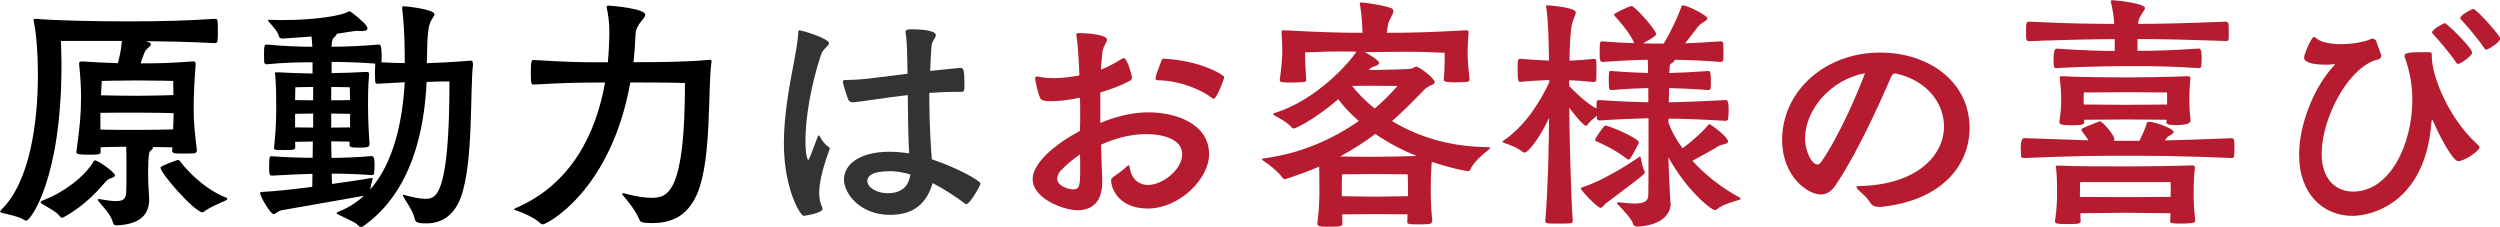
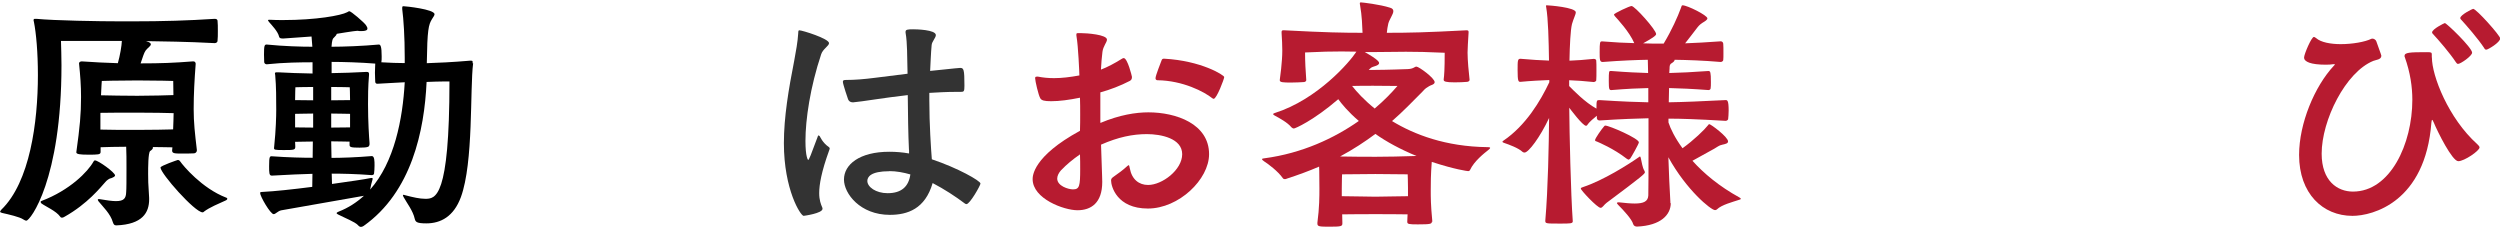
<svg xmlns="http://www.w3.org/2000/svg" id="_レイヤー_2" data-name="レイヤー_2" viewBox="0 0 249.24 22.62">
  <defs>
    <style>
      .cls-1 {
        fill: #b71b30;
      }

      .cls-2 {
        fill: #333;
      }
    </style>
  </defs>
  <g id="_レイヤー_1-2" data-name="レイヤー_1">
    <g>
      <path d="M14.87,19.87c0,1.33-.67,2.5-3.27,2.6-.22,0-.27-.1-.35-.32-.23-.83-1-1.55-1.42-2.07-.05-.08-.08-.12-.08-.18,0-.03.03-.05.08-.05h.08c.72.12,1.25.2,1.65.2.8,0,1-.28,1.02-.9.03-.27.03-1.32.03-2.4,0-.78,0-1.58-.03-2.12-.97,0-1.92.03-2.55.05v.47c0,.27-.25.27-1.25.27-.8,0-1.17-.05-1.17-.23v-.02c.35-2.52.47-3.77.47-5.5,0-1.12-.07-2.07-.2-3.35,0-.1.1-.2.27-.2,1.25.08,2.38.15,3.6.18.22-.78.38-1.72.4-2.22h-6.07c.02.75.05,1.57.05,2.42,0,11.45-3.12,15.5-3.5,15.5-.1,0-.17-.05-.3-.12-.35-.25-1.45-.5-2.12-.65-.12-.03-.2-.08-.2-.12s.05-.12.12-.2c2.85-2.75,3.65-8.72,3.65-13.42,0-2.25-.17-4.17-.4-5.32-.03-.08-.03-.12-.03-.17,0-.1.05-.12.15-.12h.15c1.78.17,6.12.25,8.52.25h.9c3.27,0,5.7-.08,8.32-.25h.05c.17,0,.25.1.25.2.03.25.03.62.03,1s0,.72-.03.97c0,.18-.15.25-.3.25-2.77-.15-5.22-.17-6.87-.2l.1.02c.33.1.42.2.42.3,0,.18-.35.38-.52.62-.18.25-.3.72-.5,1.28,2.05,0,3.3-.05,5.22-.2h.05c.17,0,.22.15.22.25-.12,1.6-.2,3-.2,4.5,0,1.37.12,2.4.32,4.1v.02c0,.18-.15.3-.3.3-.35.02-.75.02-1.12.02-.78,0-1.05,0-1.05-.3l.03-.32c-.45,0-1.15-.03-1.97-.03.03.03.03.05.03.07,0,.1-.12.23-.28.33-.2.17-.2,1.67-.2,2.27s0,.9.1,2.4v.15ZM11.02,17.77q-.3.12-.52.38c-.47.52-1.77,2.17-4.05,3.45-.08.05-.17.1-.28.1-.08,0-.12-.02-.17-.1-.4-.57-1.47-1.02-1.87-1.32-.03-.03-.08-.1-.08-.15s.03-.07.1-.1c2.82-1.07,4.62-2.92,5.17-3.92.05-.07.08-.12.15-.12.32,0,2,1.2,2,1.5,0,.12-.2.2-.45.3ZM10.02,12.92c.87.03,2.32.03,3.67.03,1.47,0,2.9-.03,3.57-.05.02-.65.05-1.17.05-1.62-.65-.02-2.07-.05-3.6-.05-1.35,0-2.83,0-3.7.02v1.67ZM17.27,8.07s-1.62-.05-3.57-.05-3.55.05-3.55.05c0,0-.05.62-.08,1.43.88.02,2.3.05,3.62.05,1.5,0,2.92-.05,3.6-.07-.02-.8-.02-1.4-.02-1.4ZM20.32,21.12c-.05.05-.1.05-.12.05-.78,0-4.2-3.88-4.2-4.47,0-.17,1.7-.75,1.72-.75.05,0,.15,0,.25.15.27.4,2.15,2.67,4.57,3.6.08.02.12.07.12.12s-.05.12-.17.17c-.65.3-1.6.68-2.17,1.12Z" />
      <path d="M47.17,6.3c-.33,2.6.05,9.87-1.22,13.35-.72,1.95-2.02,2.62-3.45,2.62-.97,0-1.07-.15-1.15-.45-.17-.8-.8-1.6-1.1-2.15-.05-.1-.08-.15-.08-.2,0-.03.03-.05.05-.05.05,0,.12.03.2.05.77.2,1.42.35,1.97.35,1.02,0,2.42-.03,2.42-11.7h-.45c-.62,0-1.22.03-1.83.05-.22,4.87-1.5,10.97-6.27,14.35-.1.07-.2.1-.27.1-.1,0-.2-.05-.3-.17-.3-.33-1.33-.73-1.95-1.05-.1-.05-.18-.1-.18-.15s.08-.1.2-.15c.97-.38,1.8-.92,2.52-1.58-1.35.25-7.47,1.3-8.25,1.45-.35.08-.55.38-.75.38-.32,0-1.35-1.77-1.35-2.12,0-.03,0-.1.3-.1,1.07-.05,2.97-.25,4.9-.5,0-.42.02-.85.02-1.3-.95.03-2.45.08-4.05.18-.27,0-.27-.28-.27-.95,0-.98.07-.98.27-.98,1.67.12,3.12.15,4.07.15,0-.55.02-1.07.02-1.62-.62,0-1.4.03-1.77.03,0,.15.02.33.02.47,0,.33-.1.35-1.15.35-.9,0-.97-.03-.97-.2,0-.05.02-.12.02-.2.17-1.62.2-3.03.2-3.6,0-1.1,0-2.3-.1-3.45,0-.08-.03-.15-.03-.18,0-.1.05-.12.2-.12h.15c.78.05,2.2.1,3.4.12v-1.12c-1.1,0-2.9.02-4.57.2-.08,0-.22-.05-.25-.2,0-.17-.02-.48-.02-.77,0-.9.05-1,.27-1,1.67.17,3.45.22,4.55.22l-.08-1.02-2.82.2c-.17,0-.38,0-.42-.2-.12-.5-.68-1.08-1-1.45-.08-.1-.1-.15-.1-.17,0-.05.08-.05.17-.05.48.03.93.03,1.35.03,3.25,0,5.75-.45,6.37-.78.1-.05.15-.1.22-.1.17,0,1.42,1.07,1.65,1.38.1.15.15.25.15.35,0,.17-.2.25-.6.25-.12,0-.25,0-.4-.03-.25,0-2.05.3-2.05.3-.03.1-.1.2-.23.32-.2.17-.25.3-.3.97,1.2,0,3.1-.07,4.72-.22.17,0,.28.2.28,1.17,0,.23,0,.45-.03.6.85.05,1.65.08,2.33.08v-.53c0-2.12-.12-3.87-.25-4.85v-.12c0-.12.02-.17.12-.17.2,0,3.1.3,3.1.8,0,.12-.12.27-.25.48-.35.57-.47,1.05-.52,4.4,1-.03,2.57-.1,4.3-.25h.1c.15,0,.17.03.17.15v.12ZM31.22,8.67c-.82,0-1.77.03-1.77.03,0,0-.03.62-.03,1.28.38,0,1.15.02,1.8.02v-1.33ZM31.22,11.32c-.65,0-1.42.03-1.8.03v1.35c.38,0,1.15.02,1.8.02v-1.4ZM36.82,14.45c0,.17-.12.27-.97.27s-1-.05-1-.27v-.33c-.4,0-1.17-.03-1.83-.03,0,.55.03,1.1.03,1.65.97,0,2.47-.05,4.02-.18.27,0,.27.5.27.95,0,.27-.02.58-.05.8,0,.1-.15.15-.22.15-1.53-.12-3-.15-4-.15,0,.35.03.7.03,1.03,1.77-.25,3.3-.47,3.8-.58.08-.02.12-.02.15-.02.08,0,.1.02.1.07,0,.03,0,.08-.02.12-.08.28-.17.6-.23.97,2.42-2.72,3.25-7.05,3.45-10.7-.75.03-1.67.1-2.72.15-.1,0-.2-.03-.22-.18,0-.17-.03-.55-.03-.92s.03-.72.03-.88v-.03c-1.5-.12-3.25-.17-4.35-.17v1.12c1.05-.02,2.25-.05,3.45-.12h.08c.15,0,.2.08.2.2v.1c-.1,1.17-.1,2.2-.1,2.9,0,1.78.1,3.25.15,3.88v.17ZM33.02,10c.67,0,1.47-.02,1.88-.02,0-.62-.03-1.28-.03-1.28,0,0-1-.03-1.85-.03v1.33ZM34.9,11.35c-.38,0-1.2-.03-1.88-.03v1.4c.67,0,1.47-.02,1.88-.02v-1.35Z" />
-       <path d="M70.92,6.25c-.35,2.6.02,9.52-1.35,12.92-.83,2-2.17,3.07-4.55,3.07-1.03,0-1.18-.1-1.28-.35-.35-.85-1.02-1.7-1.62-2.4-.08-.08-.1-.12-.1-.17s.05-.05.1-.05c.08,0,.15,0,.2.03,1.12.3,1.95.42,2.6.42,1.62,0,3.37-.33,3.37-11.45-.88-.03-3.15-.05-5.45-.05-1.95,10.9-8.37,14.15-8.72,14.15-.08,0-.15-.03-.2-.07-.58-.58-1.75-1.08-2.35-1.28-.22-.07-.3-.12-.3-.17s.12-.1.25-.15c5.47-2.38,7.92-7.45,8.8-12.47h-.55c-1.97,0-3.6.03-6.57.2-.25,0-.28-.12-.28-1.23s.08-1.22.28-1.22c3.27.2,4.52.23,6.57.23h.83c.1-1.08.15-2.1.15-3.1,0-.75-.1-1.62-.25-2.28-.02-.05-.02-.1-.02-.15,0-.07.05-.12.2-.12.55.02,3.65.33,3.65.9,0,.22-.25.47-.45.72-.25.33-.5.72-.52,1.25-.03.88-.1,1.82-.2,2.77,2.55,0,5.2-.02,7.5-.23h.1c.15,0,.18.03.18.15v.12Z" />
      <path class="cls-2" d="M81.52,13.62c.02-.07.05-.12.1-.12.03,0,.05.05.12.1,0,0,.28.65.88,1.05.07.05.1.1.1.15,0,.08-.05.15-.07.23-.75,2.07-.98,3.37-.98,4.22,0,.7.17,1.12.3,1.42.03.05.03.1.03.15,0,.45-1.85.7-1.88.7-.3,0-1.97-2.6-1.97-7.25,0-2.62.48-5.42,1.03-8.22.17-.93.35-1.88.4-2.75,0-.2.03-.28.1-.28.3,0,2.97.83,2.97,1.28,0,.28-.6.57-.78,1.1-1.1,3.3-1.57,6.52-1.57,8.65,0,1.6.25,1.9.27,1.9.05,0,.12-.17.25-.47l.7-1.85ZM90.62,14.95c-.08-1.65-.1-3.52-.12-5.47-2.47.28-4.55.65-5.42.72h-.08c-.22,0-.38-.12-.45-.3,0,0-.52-1.5-.52-1.75,0-.15.1-.18.33-.18.85,0,1.77-.07,2.92-.22l3.2-.4-.05-2.35c-.02-.57-.05-1.2-.15-1.75v-.08c0-.22.2-.25.75-.25.25,0,2.27.03,2.27.58,0,.27-.4.65-.42,1-.08.85-.1,1.7-.15,2.57.32-.02,2.77-.3,3-.3.35,0,.42.15.42,1.77,0,.58-.05.62-.38.62h-.55c-.85,0-1.72.05-2.57.1v.75c0,2.4.17,4.87.25,5.87,2.6.87,4.85,2.15,4.85,2.42,0,.17-1.05,2.05-1.4,2.05-.05,0-.1-.02-.17-.07-.93-.7-2.03-1.42-3.2-2.03-.75,2.58-2.5,3.17-4.27,3.17-2.95,0-4.57-2.12-4.57-3.52,0-1.5,1.55-2.77,4.52-2.77.65,0,1.3.05,1.97.17v-.37ZM88.67,17.07c-1.88,0-2.2.58-2.2.97,0,.6.85,1.22,2.02,1.22,1.4,0,2.1-.67,2.27-1.87-.7-.2-1.4-.33-2.1-.33Z" />
      <path class="cls-1" d="M109.72,12.25c1.9-.8,3.52-1.05,4.77-1.05,2.77,0,6.05,1.15,6.05,4.17,0,2.52-3.02,5.42-6.1,5.42s-3.67-2.2-3.67-2.8c0-.17.08-.25.25-.37.6-.43.88-.62,1.35-1.05.08-.05.1-.1.15-.1s.08.08.12.32c.2,1.1.92,1.65,1.82,1.65,1.4,0,3.4-1.5,3.4-3.07s-2.1-2-3.52-2-2.87.3-4.57,1.05c.12,3.4.12,3.67.12,3.72,0,2.1-1.12,2.82-2.47,2.82s-4.47-1.15-4.47-3.1c0-.28,0-2.25,4.72-4.82.02-.55.02-1.1.02-1.65s0-1.12-.02-1.65c-1.08.22-2.05.35-2.87.35-.7,0-.95-.08-1.08-.28-.2-.32-.52-1.77-.52-2,0-.12.02-.17.17-.17h.12c.5.1,1.02.15,1.6.15.77,0,1.6-.1,2.52-.27,0-.25-.12-2.97-.28-3.85-.02-.1-.02-.17-.02-.22,0-.15.05-.15.25-.15h.15c.65,0,2.65.15,2.65.65,0,.27-.38.65-.45,1.22-.07.57-.12,1.17-.15,1.77.65-.25,1.32-.6,2.12-1.1.05-.02.1-.05.15-.05.38,0,.82,1.82.82,1.87,0,.15-.02.3-.2.4-.97.5-1.97.88-2.95,1.15v3.02ZM105.8,16.95c-.25.28-.4.58-.4.85,0,.75,1.12,1.08,1.57,1.08.65,0,.72-.33.72-2.02,0-.47,0-.97-.02-1.47-.72.5-1.35,1.02-1.87,1.57ZM120.87,9.8c-.8-.65-2.95-1.77-5.47-1.8-.12,0-.2-.08-.2-.2,0-.27.55-1.62.6-1.77s.12-.18.25-.18c3.72.2,6,1.65,6,1.83s-.75,2.17-1.05,2.17c-.02,0-.07,0-.12-.05Z" />
      <path class="cls-1" d="M142.75,22.09c0,.23-.12.28-1.4.28-.9,0-1.05-.03-1.05-.25v-.05c0-.25.03-.48.03-.7-.78-.02-2.58-.02-3.17-.02s-2.55,0-3.35.02c0,.28.02.58.02.88s-.07.35-1.27.35c-1.02,0-1.22-.02-1.22-.3v-.1c.2-1.5.2-2.67.2-3.37,0-1.9-.03-2.15-.03-2.22-.97.42-2.05.82-3.22,1.2-.05.03-.12.05-.2.05s-.15-.03-.2-.1c-.47-.68-1.47-1.43-1.87-1.68-.15-.1-.2-.17-.2-.2,0-.08.12-.08.25-.1,3.75-.5,6.95-2,9.4-3.72-1.08-.92-1.72-1.72-2.05-2.17-2.5,2.15-4.3,2.92-4.42,2.92-.1,0-.17-.05-.25-.12-.38-.47-1.17-.9-1.67-1.17-.1-.05-.15-.1-.15-.15,0-.03.05-.08.15-.1,4.27-1.35,7.5-5.1,8.15-6.12-.5,0-.97-.02-1.47-.02-.97,0-2.05.02-3.65.1,0,.98.05,1.75.12,2.75,0,.12-.1.18-.22.2-.3.02-.83.05-1.3.05-.78,0-1.12-.02-1.12-.22v-.05c.03-.23.25-1.77.25-2.92,0-.55-.03-1.1-.07-1.75v-.1c0-.12.05-.17.17-.17h.1c4.15.22,5.87.25,7.8.25-.03-.65-.05-1.65-.25-2.78-.02-.07-.02-.12-.02-.15,0-.08.02-.1.12-.1.12,0,1.88.2,2.9.53.25.07.32.2.32.35,0,.3-.38.78-.5,1.22-.07.3-.12.62-.15.93,2.22,0,3.77-.03,7.95-.25.15,0,.2.05.2.15v.1c-.05.87-.1,1.55-.1,1.97,0,.77.12,2.02.2,2.7v.02c0,.12-.1.17-.23.2-.3.03-.8.05-1.25.05-.88,0-1.1-.08-1.1-.25v-.05c.05-.38.1-.95.1-2.65-1.7-.08-2.85-.1-3.87-.1s-1.9.03-3.1.03h-1c1.38.78,1.43,1,1.43,1.1,0,.15-.2.25-.48.33-.25.08-.3.1-.47.27l-.08.08h.62c1.05,0,3.25-.08,3.25-.08.6-.02.7-.25.88-.25.25,0,1.82,1.15,1.82,1.55,0,.25-.42.3-.55.4-.32.22-.28.12-.7.58-.95.95-1.9,1.95-3,2.9,2.22,1.35,5.35,2.55,9.5,2.6.12,0,.28,0,.28.08,0,.05-.08.12-.2.22-.38.3-1.4,1.1-1.8,1.97-.05.1-.12.12-.2.12-.05,0-1.27-.15-3.62-.92-.1,1.32-.1,2.17-.1,2.85s0,1.45.15,3v.15ZM133.6,15.6c1.27.03,2.77.03,3.6.03.97,0,2.57-.03,4.02-.08-1.62-.67-3-1.42-4.1-2.2-1.03.77-2.17,1.52-3.52,2.25ZM140.37,18.7c0-.6-.03-1.32-.03-1.32,0,0-2.37-.03-3.22-.03s-3.32.03-3.32.03c0,0-.03.6-.03,1.4v.78c.8,0,2.8.05,3.35.05s2.5-.05,3.25-.05v-.85ZM136.92,8.55c-.58,0-1.62,0-2.12.02.45.58,1.2,1.4,2.25,2.25.92-.78,1.67-1.55,2.27-2.25-.83,0-1.7-.02-2.4-.02Z" />
      <path class="cls-1" d="M166.57,20.24c0,1.18-1,2.25-3.37,2.35-.15,0-.33-.07-.38-.25-.12-.47-.95-1.37-1.5-1.92-.05-.08-.12-.12-.12-.18.02-.05.05-.07.15-.07h.05c.62.07,1.15.12,1.58.12.87,0,1.32-.2,1.35-.8.02-1.15.02-1.65.02-5.7v-2c-1.15.03-2.62.07-4.87.22-.12,0-.25-.05-.28-.22v-.25c-.3.25-.7.57-.88.82-.05.1-.12.18-.2.18-.33,0-1.6-1.7-1.67-1.8.02,2.52.15,8.55.35,11.32,0,.23-.25.23-1.27.23-1.4,0-1.47,0-1.47-.28.28-3.25.35-7.62.38-10.25-.9,1.92-2.05,3.45-2.45,3.45-.08,0-.15-.03-.2-.07-.4-.38-1.33-.72-1.8-.88-.1-.03-.2-.08-.2-.12s.03-.08.1-.12c2.22-1.5,3.7-3.97,4.57-5.82v-.22c-.8.03-1.83.08-2.88.18-.2,0-.28-.05-.28-1.15,0-.95,0-1.15.28-1.15,1.05.1,2.05.15,2.85.18-.03-2-.08-4.17-.28-5.32,0-.05-.02-.1-.02-.12,0-.07.02-.07.1-.07.17,0,2.87.2,2.87.7,0,.22-.22.6-.38,1.17-.15.62-.22,2.1-.25,3.65.73-.03,1.5-.08,2.42-.18.08,0,.25.03.25.18.02.15.02.55.02.95s0,.8-.02,1c0,.12-.2.18-.25.18-.9-.1-1.72-.15-2.45-.18v.58c.42.42,1.57,1.62,2.72,2.25,0-.85.03-.85.3-.85,2.35.15,3.77.2,4.87.22v-1.42c-.97.02-2.1.07-3.67.2-.22,0-.27-.05-.27-.9,0-.95.02-1,.17-1h.1c1.5.12,2.65.17,3.65.2,0-.53-.03-.97-.03-1.32-1.12.02-2.55.07-4.5.22-.3,0-.3-.25-.3-1,0-.92.03-1.05.2-1.05h.1c1.22.1,2.25.15,3.15.17-.47-1.12-1.72-2.45-1.92-2.67-.05-.08-.1-.12-.1-.18,0-.12,1.55-.85,1.75-.85.32,0,2.45,2.38,2.45,2.8,0,.17-.5.47-1.3.92.65.03,1.22.03,1.7.03h.35c.8-1.33,1.4-2.67,1.72-3.55.07-.2.07-.27.17-.27.47,0,2.47,1,2.47,1.3,0,.15-.22.28-.5.45-.3.2-.4.33-.62.62-.27.33-.67.9-1.1,1.42.97-.03,2.12-.1,3.55-.2.12,0,.23.08.25.23.02.2.02.57.02.95,0,.28,0,.55-.02.7-.02.1-.15.18-.25.18-1.77-.15-3.35-.2-4.6-.22v.02c0,.1-.1.2-.3.33-.2.1-.2.32-.2.5l-.03.47c1.1-.03,2.28-.08,3.9-.2.2,0,.25.12.25,1.1,0,.25,0,.5-.03.65-.02.1-.12.15-.22.15-1.58-.12-2.82-.17-3.92-.2l-.03,1.42c1.42-.02,3.27-.1,5.67-.22.17,0,.3.03.3,1.05,0,.33-.03.65-.05.85-.03.1-.15.17-.25.17-2.9-.17-4.45-.22-5.7-.22v.38c.2.62.65,1.55,1.4,2.57,1.12-.8,2.2-1.85,2.55-2.3.05-.08.07-.1.12-.1.15,0,1.87,1.27,1.87,1.72,0,.2-.23.25-.58.33-.35.07-.47.22-.8.4l-2.17,1.2c1.12,1.25,2.67,2.55,4.67,3.65.1.05.15.1.15.15s-.1.07-.25.12c-.5.17-1.67.47-2.12.92-.05.05-.12.08-.2.08-.4,0-2.85-2-4.65-5.27.05,1.45.12,3.22.2,4.47v.12ZM160.17,20.22c-.27.2-.4.5-.6.5-.32,0-1.97-1.75-1.97-1.92,0-.07.1-.12.22-.15,2.03-.67,4.55-2.27,5.55-2.97.08-.05.1-.08.12-.08.05,0,.08.08.1.2.08.33.15.9.35,1.22.02.05.05.1.05.15,0,.15-.2.35-3.82,3.05ZM162.37,15.92s-.1-.02-.2-.1c-1.28-1-2.77-1.62-2.95-1.7-.1-.03-.2-.05-.2-.15,0-.17.67-1.12.9-1.37.03-.02.05-.08.12-.08.4,0,3.35,1.28,3.35,1.67,0,.15-.78,1.52-.85,1.6-.08.08-.12.12-.18.12Z" />
-       <path class="cls-1" d="M187.3,20.62c-.3,0-.65-.07-.85-.42-.33-.55-.83-.93-1.2-1.28-.12-.12-.17-.2-.17-.25,0-.1.12-.12.28-.12,5.75-.12,8.45-3.05,8.45-5.95,0-2.3-1.7-4.6-4.8-5.27h-.07c-.23,0-.28.1-.4.33-.28.6-2.9,6.9-5.57,10.85-.42.62-.92.88-1.45.88-1.25,0-3.85-1.75-3.85-5.45,0-4.82,4.25-8.7,9.77-8.7,4.87,0,8.92,2.92,8.92,7.52,0,3.53-2.55,7.22-8.87,7.87h-.17ZM179.95,13.8c0,1.15.62,2.6,1.25,2.6.12,0,.22-.08.33-.2,1.95-2.77,3.97-7.67,4.4-8.9-3.4.62-5.97,3.62-5.97,6.5Z" />
-       <path class="cls-1" d="M215.82,14c1.78-.05,3.8-.1,6.67-.22.22,0,.28.07.28,1.02,0,.33-.03.62-.05.8-.02.1-.07.15-.22.15-4.92-.2-7.65-.22-10.52-.22-3.25,0-5.05.02-10.17.22-.2,0-.3-.03-.32-.18,0-.17-.03-.5-.03-.8q0-1,.35-1l6.4.22c-.27-.42-.52-.75-.6-.85-.05-.07-.1-.12-.1-.2,0-.05.03-.1.12-.15.22-.12,1.65-.68,1.65-.68.02,0,.02-.02.05-.02.3,0,1.47,1.42,1.47,1.77,0,.08-.03.12-.07.18h2.57c.3-.62.62-1.33.7-1.7.05-.15.08-.2.25-.2.62,0,2.45.7,2.45,1,0,.2-.32.32-.55.47-.08.05-.17.18-.27.33l-.05.05ZM213.1,5.07c1.62,0,3.5-.05,6.1-.23.2,0,.3.1.3,1,0,.3-.03.62-.05.8-.03.1-.12.15-.23.15-2.6-.17-4.65-.2-6.27-.2-4.97,0-7.47.18-7.92.2-.25,0-.3-.05-.3-.92q0-1.02.3-1.02c2.62.17,4.37.23,5.8.23v-1.18c-1.8,0-4.27.05-8.52.2-.32,0-.32-.12-.32-.92,0-.95.02-1.02.32-1.02,4.25.2,6.7.22,8.47.22-.05-.8-.15-1.4-.32-2.12,0-.05-.03-.08-.03-.12,0-.1.08-.12.22-.12.6.03,3.2.35,3.2.77,0,.17-.22.4-.37.67-.17.33-.28.43-.33.92,1.97,0,4.45-.05,8.77-.22.12,0,.22.1.25.22.03.15.03.55.03.92,0,.28,0,.55-.03.67-.02.1-.15.12-.25.12-4.27-.15-6.87-.2-8.82-.2v1.18ZM218.85,22.04c0,.1,0,.25-1.45.25-.88,0-1.05-.03-1.05-.23v-.02c.03-.28.03-.53.03-.78-.95,0-3.75-.05-4.4-.05s-3.57.05-4.57.05c0,.25,0,.5.02.78,0,.22-.05.3-1.3.3-1.12,0-1.25-.07-1.25-.25v-.1c.2-1.35.2-2.17.2-2.8,0-.78,0-1.5-.1-2.45,0-.05-.03-.1-.03-.15s.05-.08.2-.08h.2c1.12.08,5.32.08,6.67.08s4.75-.03,6.47-.1c.25,0,.33.05.33.2v.05c-.12,1.07-.12,1.92-.12,2.57,0,.57,0,1.2.15,2.6v.12ZM218.37,12.05c0,.17-.15.42-1.47.42-.7,0-.92-.08-.92-.3v-.03l.03-.2c-.92,0-3.45-.03-4.05-.03s-3.25.03-4.17.03v.17c0,.28-.05.38-1.22.38-1.25,0-1.25-.15-1.25-.3v-.12c.15-.97.17-1.58.17-2.12,0-.7-.03-1.12-.12-2.05,0-.08-.03-.12-.03-.18,0-.1.05-.12.23-.12h.12c1,.08,5.05.12,6.3.12s4.55-.05,6.1-.12h.08c.15,0,.2.08.2.2v.08c-.1,1-.1,1.75-.1,2.32,0,.5.05,1.15.12,1.82v.03ZM216.42,19.1c0-.55-.03-.95-.03-.95h-9s-.03.3-.03,1v.48c.97,0,4,.02,4.57.02s3.55-.02,4.47-.02v-.52ZM216.05,9.22c-.65,0-3.45-.03-4.12-.03-.83,0-4.17.03-4.17.03,0,0-.03.1-.03.7v.5c.9,0,3.65.03,4.2.03s3.25-.03,4.12-.03v-1.2Z" />
      <path class="cls-1" d="M242.45,5.72c0,1.85,1.65,6.07,4.52,8.65.12.12.23.22.23.33,0,.33-1.52,1.37-2.12,1.37s-2.05-2.9-2.45-3.87c-.08-.18-.12-.25-.15-.25-.05,0-.05.12-.08.27-.6,7.92-5.85,9.3-7.87,9.3-2.95,0-5.32-2.22-5.32-6.07,0-3.15,1.55-6.85,3.47-8.9.08-.08.1-.1.1-.12s-.02-.03-.08-.03h-.1c-.15.03-.42.05-.72.05-1.52,0-2.17-.3-2.17-.7v-.05c.03-.35.73-2.02.98-2.02.05,0,.12.05.22.12.47.42,1.45.6,2.45.6,1.17,0,2.42-.22,3.05-.53.05-.02.08-.02.12-.02.15,0,.33.12.38.27.5,1.38.5,1.4.5,1.45,0,.38-.57.4-.8.5-2.77,1.12-5.15,5.92-5.15,9.25,0,2.72,1.57,3.78,3.12,3.78,3.72,0,5.92-4.75,5.92-9.15,0-1.28-.2-2.7-.75-4.25-.03-.05-.03-.1-.03-.12,0-.35.5-.38,2.25-.38.42,0,.47.03.47.23v.3ZM245.07,6.37c-.1,0-.15-.05-.23-.17-.55-.85-1.77-2.27-2.32-2.85-.05-.05-.05-.1-.05-.12,0-.33,1.22-.93,1.27-.93.17,0,2.72,2.45,2.72,2.95,0,.33-1.15,1.12-1.4,1.12ZM247.87,4.95c-.1,0-.15-.05-.22-.18-.55-.85-1.78-2.27-2.32-2.85-.05-.05-.05-.1-.05-.12,0-.32,1.22-.92,1.28-.92.32,0,2.7,2.67,2.7,2.95,0,.4-1.22,1.12-1.38,1.12Z" />
    </g>
  </g>
</svg>